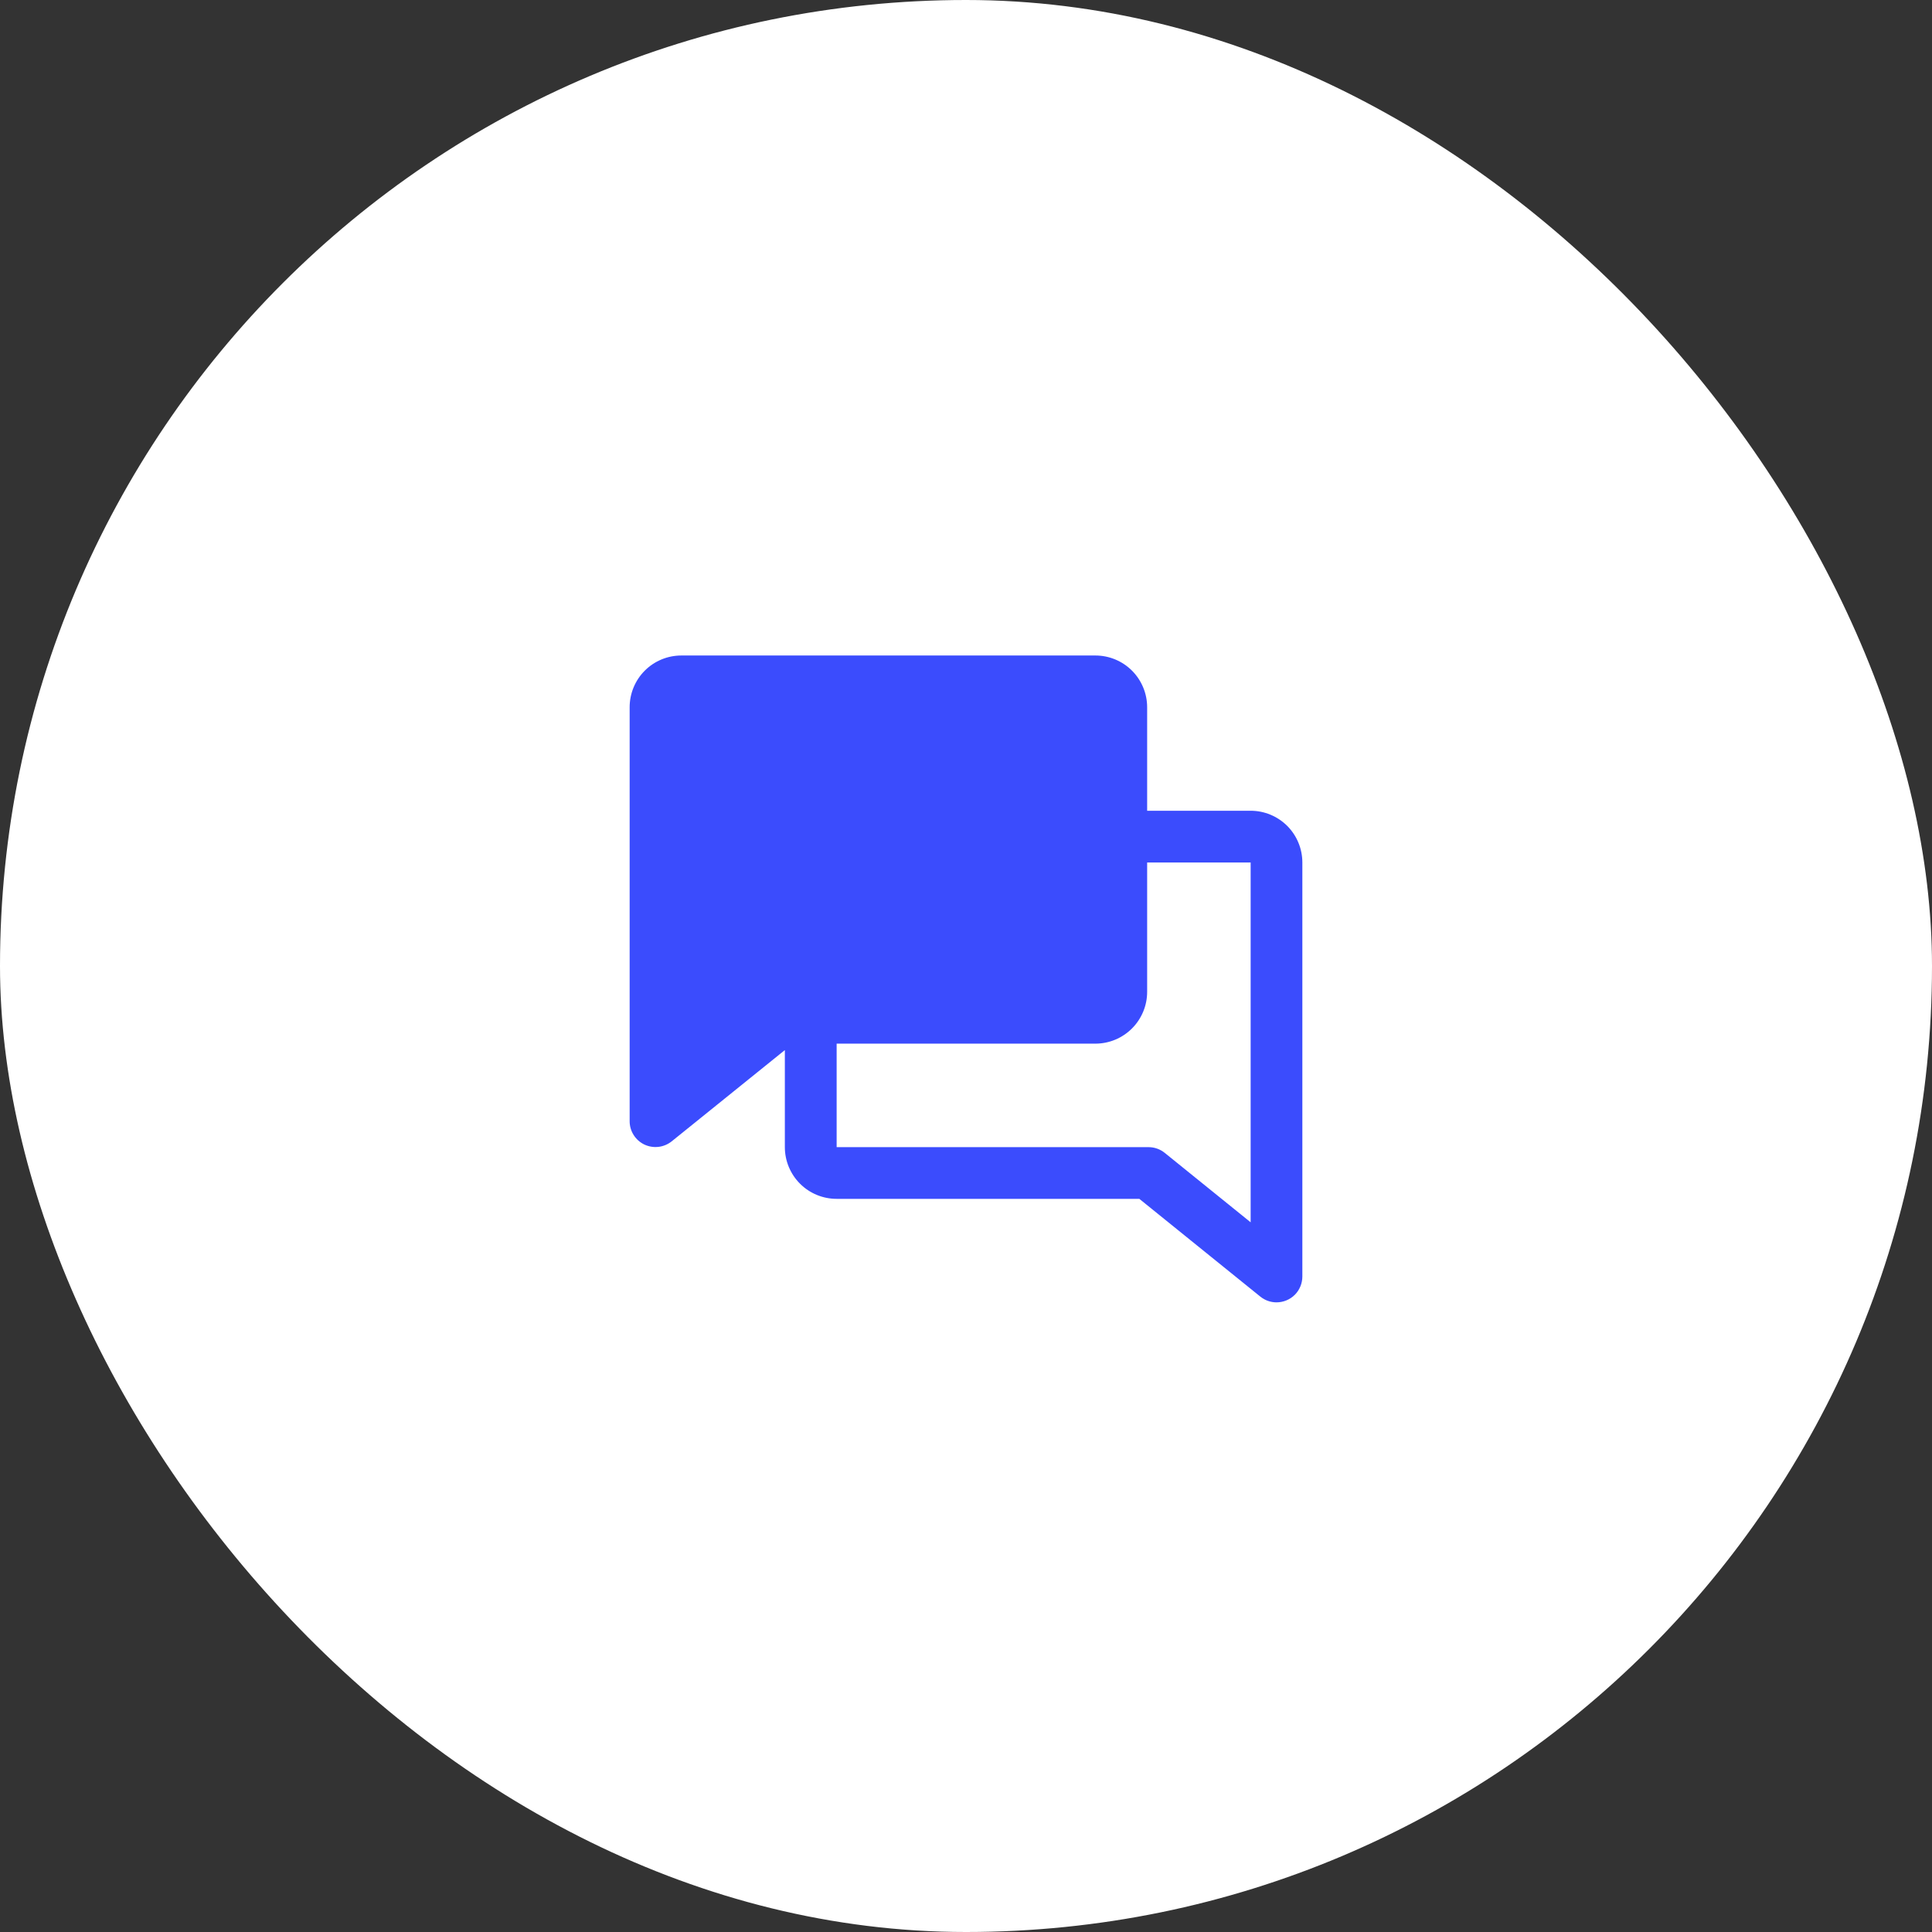
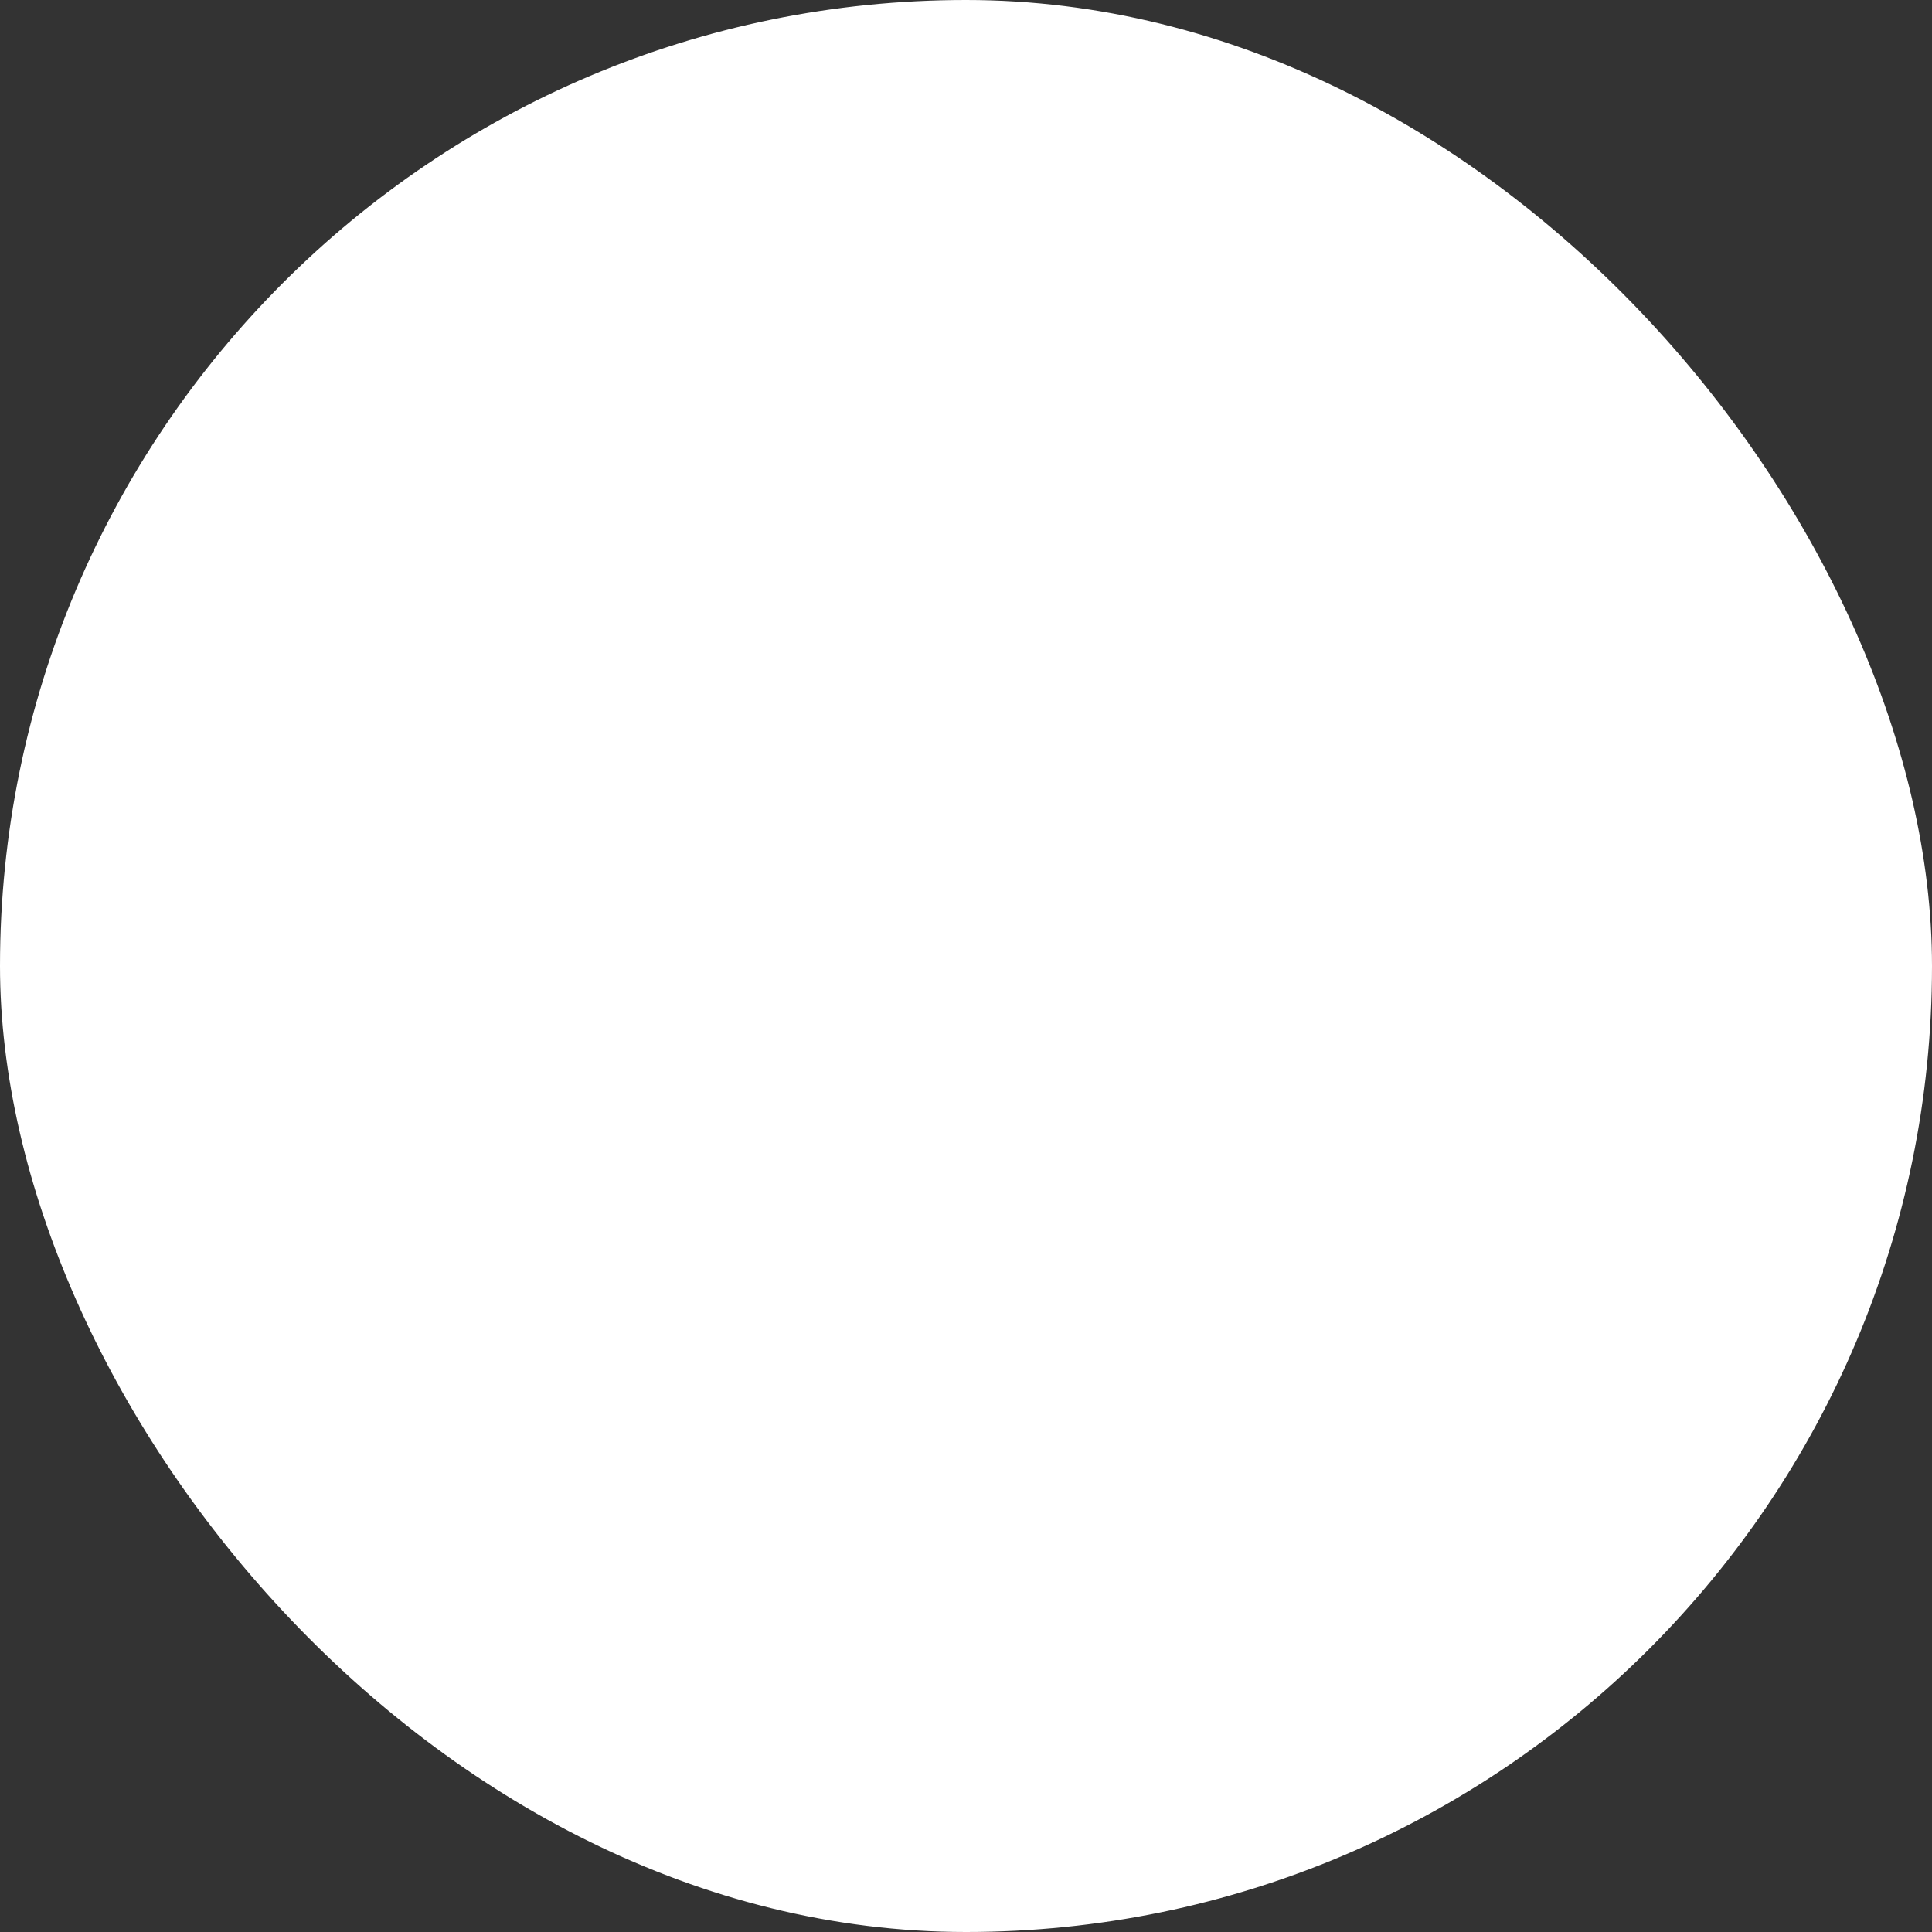
<svg xmlns="http://www.w3.org/2000/svg" width="42" height="42" viewBox="0 0 42 42" fill="none">
  <rect x="0" y="0" width="42" height="42" fill="#333333" stroke="none" />
  <rect width="42" height="42" rx="21" fill="white" />
-   <path d="M28.312 18.75C28.312 18.452 28.194 18.166 27.983 17.954C27.772 17.744 27.486 17.625 27.188 17.625H24.938V15.375C24.938 15.077 24.819 14.79 24.608 14.579C24.397 14.368 24.111 14.25 23.812 14.25H14.812C14.514 14.25 14.228 14.368 14.017 14.579C13.806 14.79 13.688 15.077 13.688 15.375V24.375C13.688 24.481 13.718 24.584 13.775 24.674C13.831 24.763 13.912 24.835 14.007 24.881C14.103 24.926 14.209 24.944 14.314 24.932C14.419 24.92 14.519 24.878 14.602 24.812L17.062 22.828V24.938C17.062 25.236 17.181 25.522 17.392 25.733C17.603 25.944 17.889 26.062 18.188 26.062H24.768L27.398 28.187C27.498 28.268 27.622 28.312 27.75 28.312C27.899 28.312 28.042 28.253 28.148 28.148C28.253 28.042 28.312 27.899 28.312 27.75V18.75ZM25.321 25.063C25.221 24.982 25.097 24.938 24.969 24.938H18.188V22.688H23.812C24.111 22.688 24.397 22.569 24.608 22.358C24.819 22.147 24.938 21.861 24.938 21.562V18.75H27.188V26.572L25.321 25.063Z" fill="#3B4CFD" />
</svg>